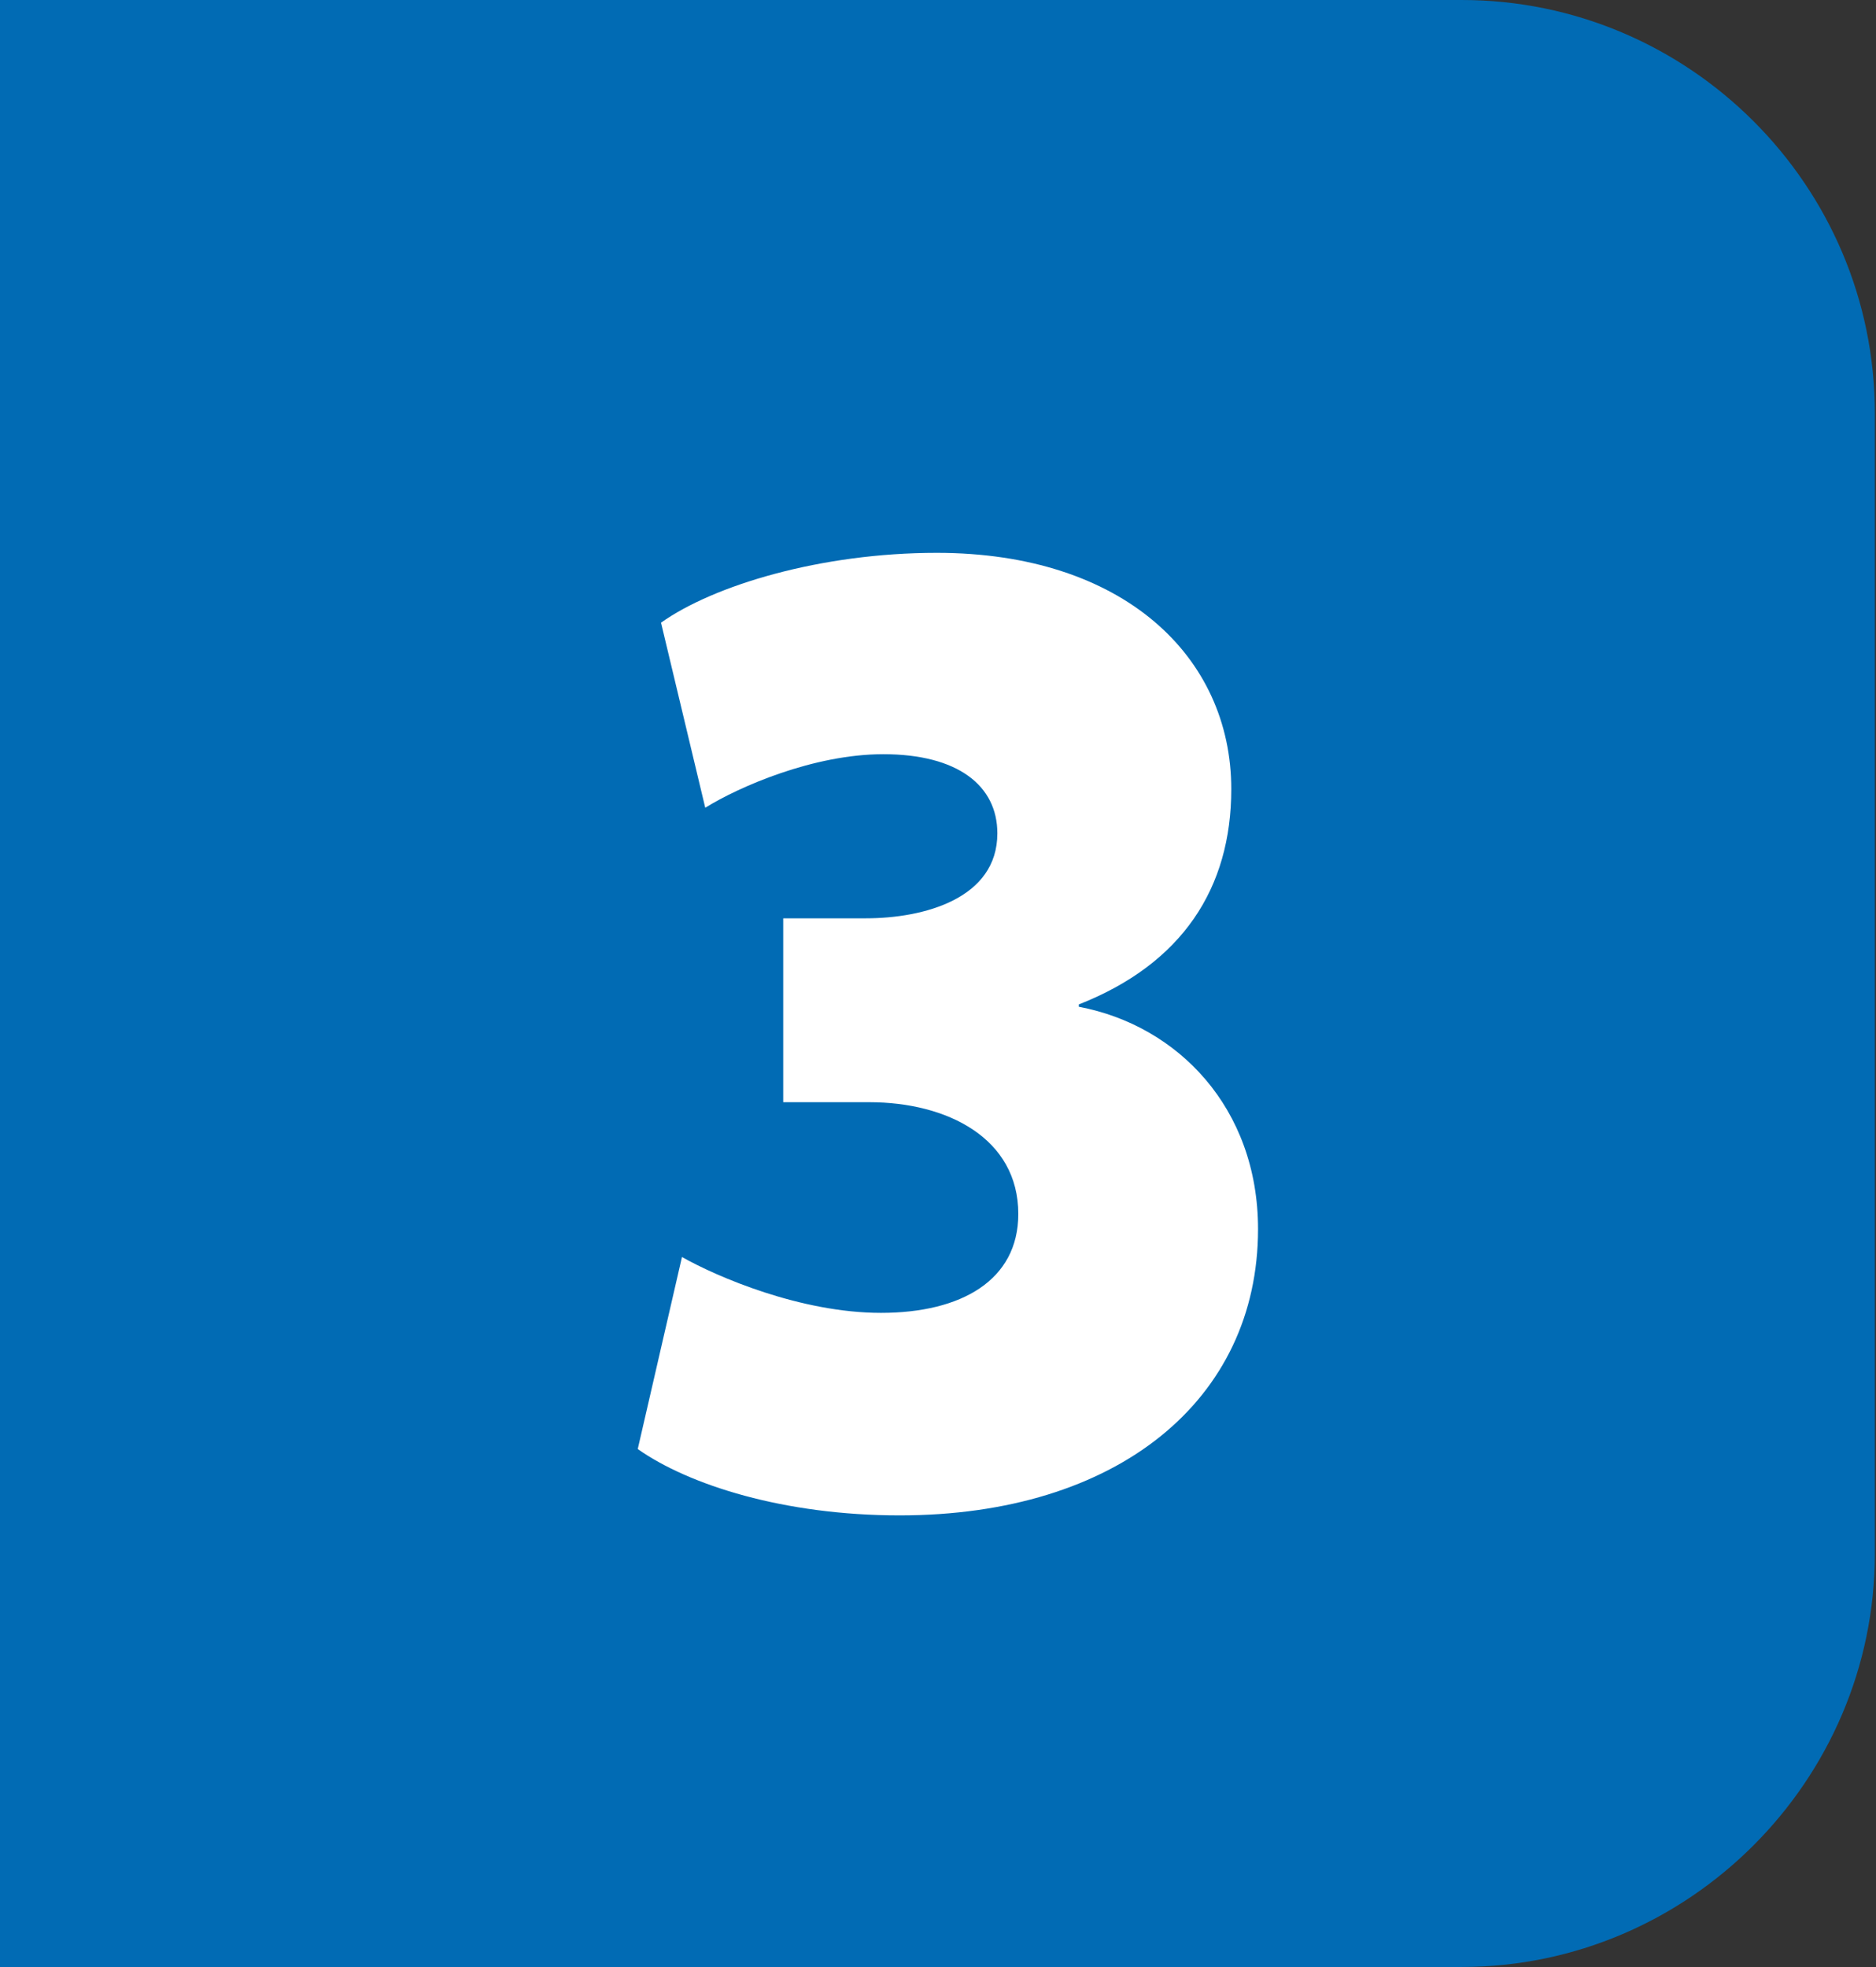
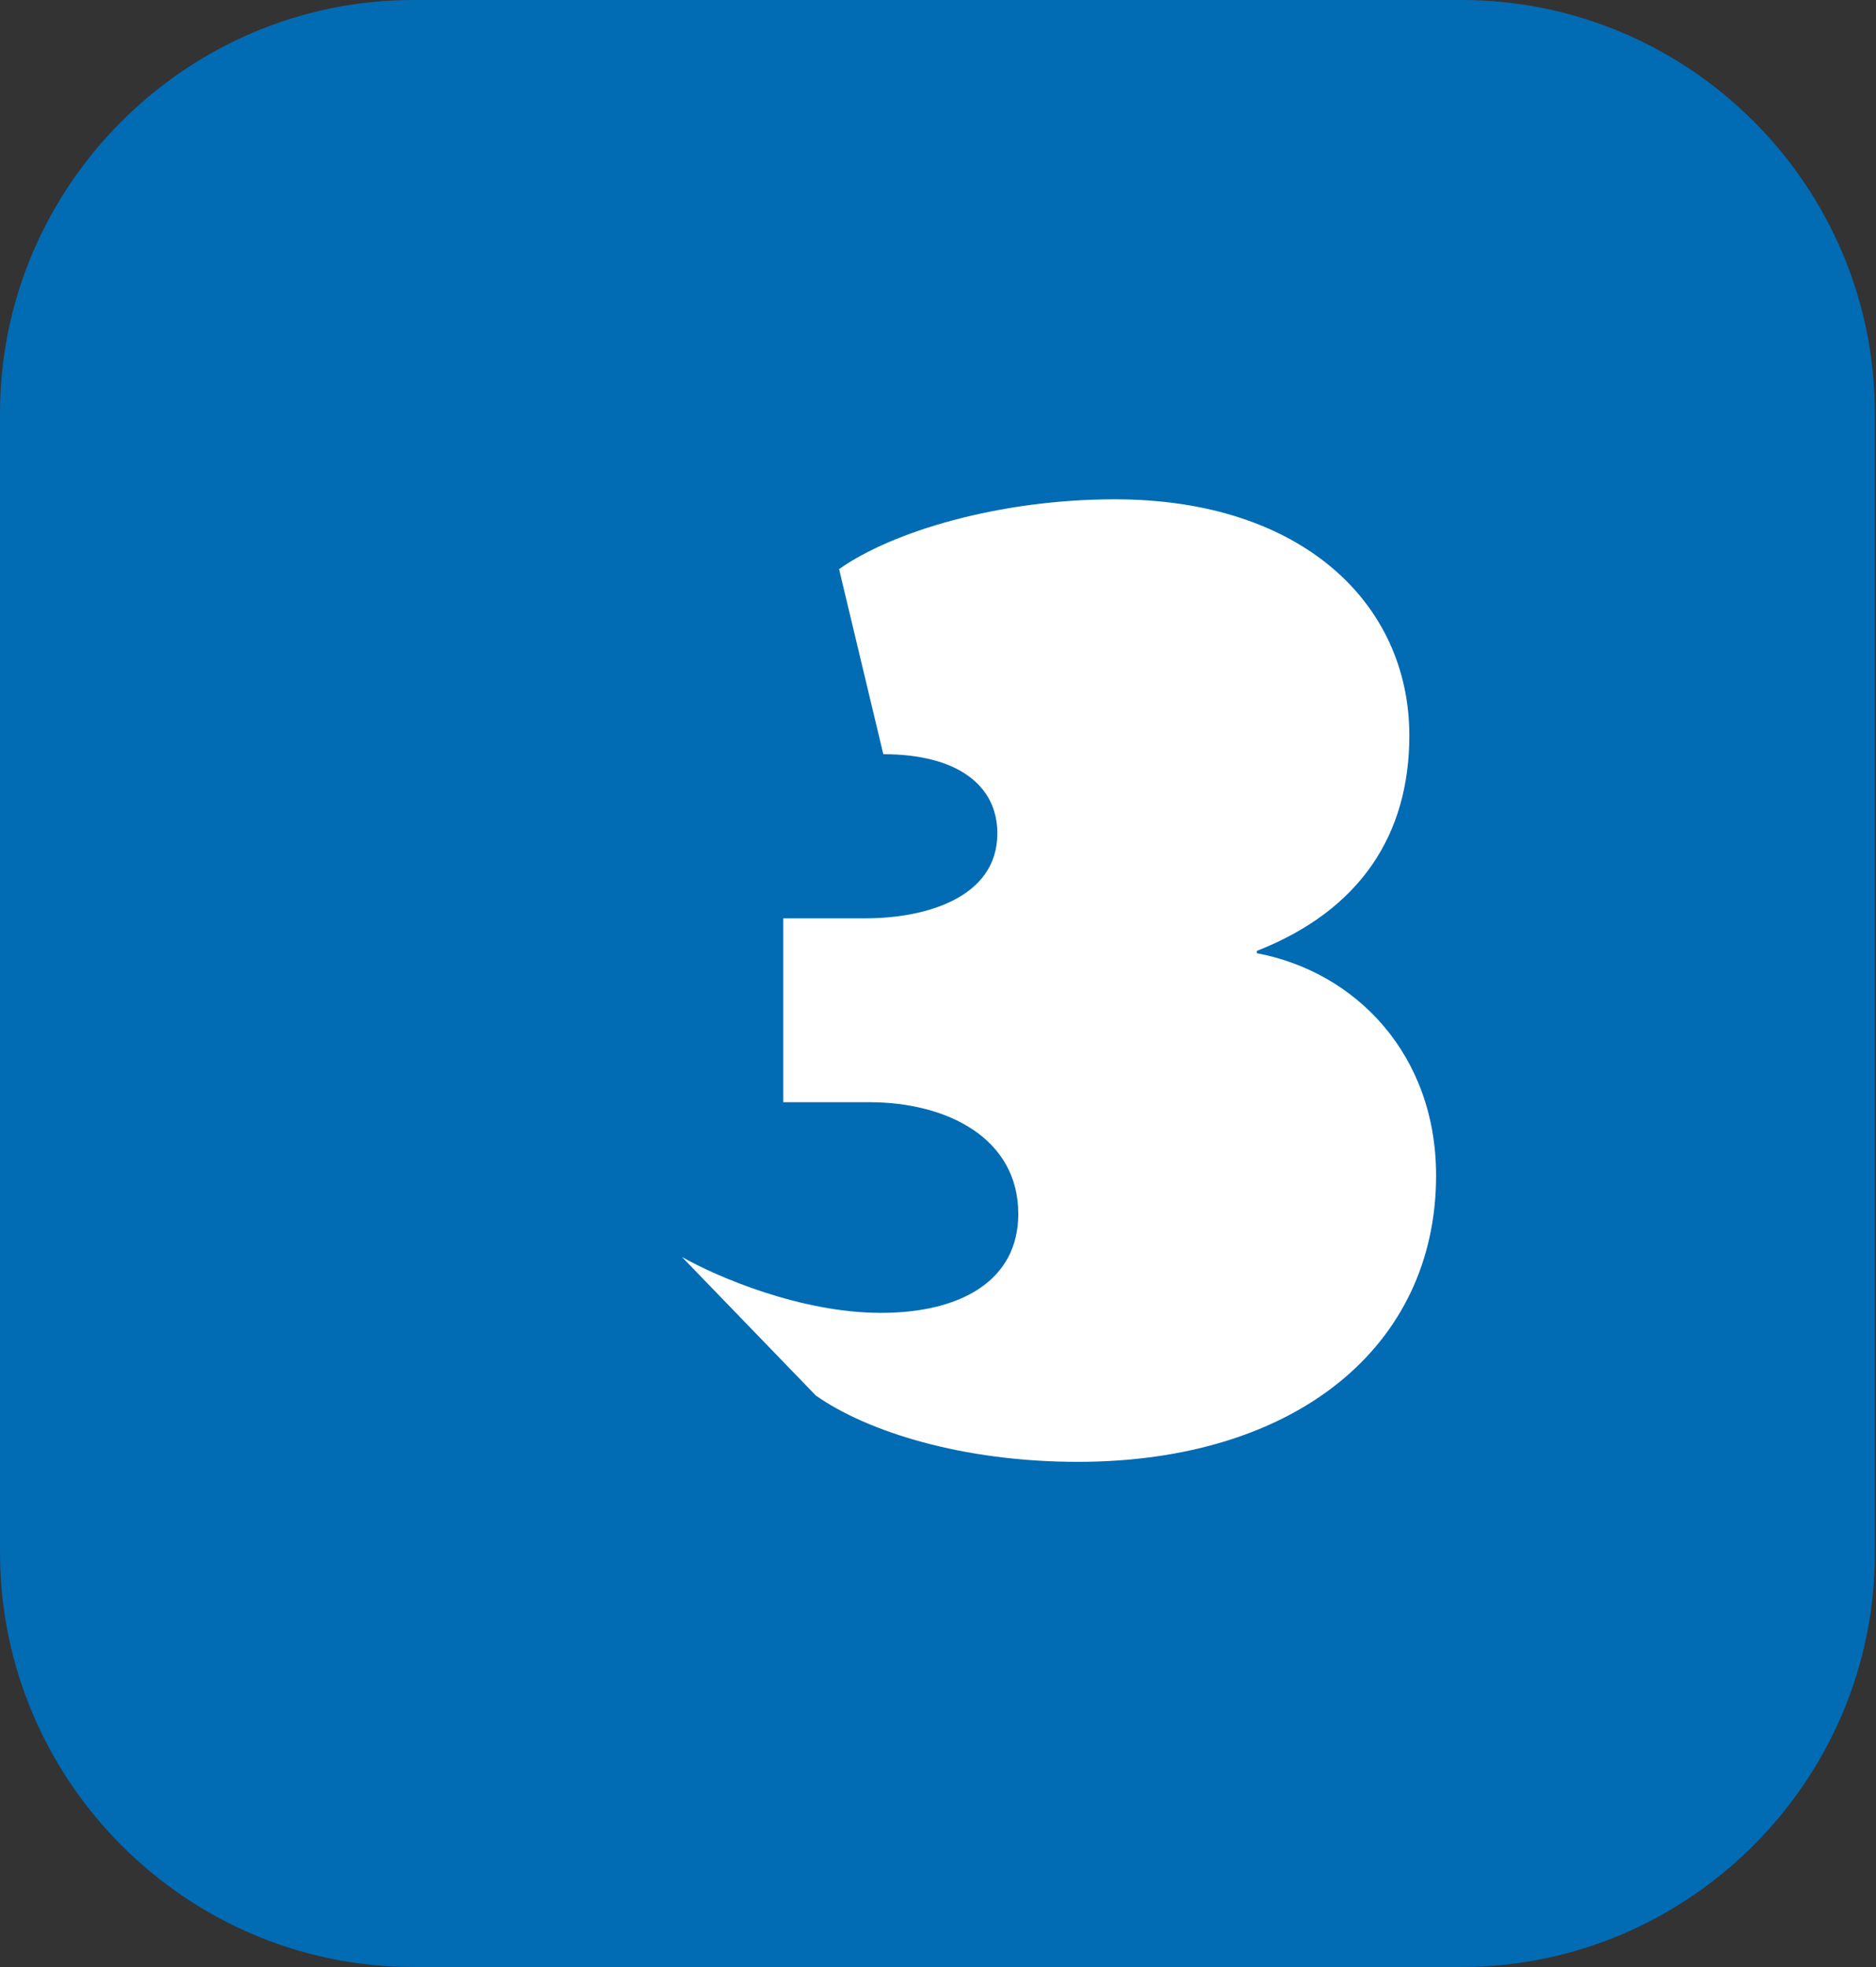
<svg xmlns="http://www.w3.org/2000/svg" version="1.1" id="Calque_2_00000111180944515410428580000015203578777109357200_" x="0px" y="0px" viewBox="0 0 161.2 169" style="enable-background:new 0 0 161.2 169;" xml:space="preserve">
  <rect x="0" y="0" width="161.2" height="169" fill="#333333" stroke="none" />
  <style type="text/css">
	.st0{fill:#016BB4;}
	.st1{fill:#FFFFFF;}
</style>
  <g id="a">
    <path class="st0" d="M125.6,169c19.5,0,35.5-16,35.5-35.5V35.5c0-19.6-16-35.5-35.5-35.5H35.5C16,0,0,16,0,35.5v97.9   C0,153,16,169,35.5,169L125.6,169L125.6,169z" />
-     <path class="st1" d="M58.6,108c3,1.7,10.2,4.8,17.1,4.8s11.8-2.8,11.8-8.5c0-6.5-6.1-9.6-12.8-9.6h-7.4V78.9h7.1   c5,0,11.3-1.7,11.3-7.3c0-4.1-3.4-6.8-9.8-6.8c-6,0-12.4,2.8-15.3,4.6l-3.8-15.9c4.5-3.2,13.7-6,23.7-6c16,0,25.3,8.9,25.3,20.3   c0,8.5-4.2,15-13.1,18.5v0.2c8.5,1.6,15.4,8.7,15.4,19.1c0,14.7-12.1,24.6-30.8,24.6c-9.9,0-18.1-2.6-22.5-5.7L58.6,108L58.6,108   L58.6,108z" />
+     <path class="st1" d="M58.6,108c3,1.7,10.2,4.8,17.1,4.8s11.8-2.8,11.8-8.5c0-6.5-6.1-9.6-12.8-9.6h-7.4V78.9h7.1   c5,0,11.3-1.7,11.3-7.3c0-4.1-3.4-6.8-9.8-6.8l-3.8-15.9c4.5-3.2,13.7-6,23.7-6c16,0,25.3,8.9,25.3,20.3   c0,8.5-4.2,15-13.1,18.5v0.2c8.5,1.6,15.4,8.7,15.4,19.1c0,14.7-12.1,24.6-30.8,24.6c-9.9,0-18.1-2.6-22.5-5.7L58.6,108L58.6,108   L58.6,108z" />
  </g>
-   <rect class="st0" width="43.8" height="43.8" />
-   <rect y="119.7" class="st0" width="43.8" height="49.3" />
</svg>